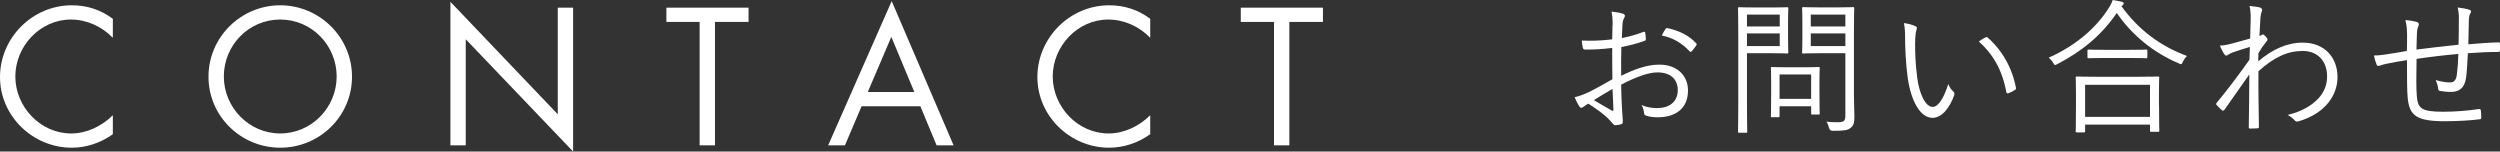
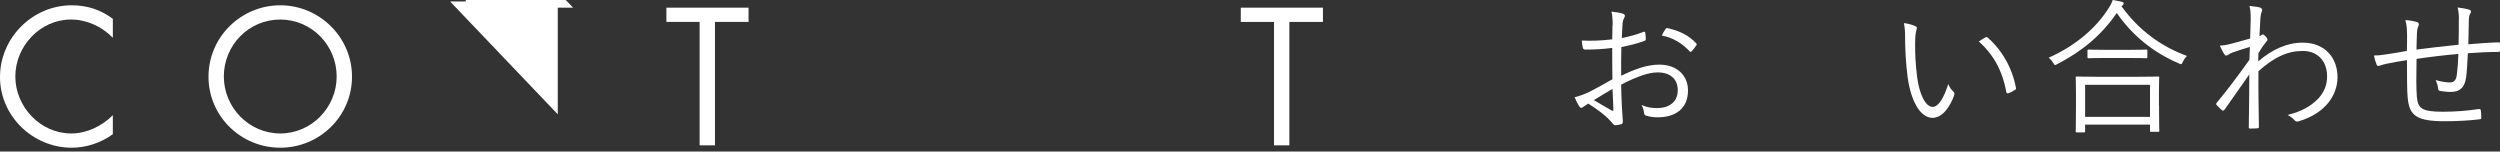
<svg xmlns="http://www.w3.org/2000/svg" id="_レイヤー_2" data-name="レイヤー 2" width="273.86" height="16.6" viewBox="0 0 273.86 16.6">
  <rect x="0" y="0" width="273.86" height="16.6" fill="#333333" stroke="none" />
  <defs>
    <style>
      .cls-1 {
        fill: #fff;
        stroke-width: 0px;
      }
    </style>
  </defs>
  <g id="header_footer">
    <g>
      <path class="cls-1" d="m176.66,2.77c0-.69-.05-1.14-.13-1.5.5.05,1.02.14,1.28.24.13.05.19.13.19.24,0,.06-.03.13-.08.21-.08.16-.18.35-.19.82-.03.43-.05.88-.06,1.39.8-.16,1.58-.38,2.35-.67.13-.05.19-.03.21.11.03.22.06.45.06.67,0,.14-.05.16-.18.21-.83.29-1.54.48-2.5.66-.03,1.04-.03,2.1-.02,3.15,1.52-.74,2.85-1.22,4.18-1.22,1.97,0,3.14,1.22,3.14,2.83,0,1.94-1.31,2.94-3.33,2.94-.43,0-.91-.06-1.28-.19-.16-.05-.21-.16-.22-.42-.03-.21-.1-.45-.26-.74.59.27,1.18.34,1.71.34,1.28,0,2.26-.64,2.26-1.97,0-1.17-.78-1.94-2.21-1.94-.94,0-2.21.42-3.99,1.34,0,.58.03,1.46.08,2.45.03.75.1,1.26.1,1.52,0,.22-.02.32-.18.37-.19.05-.5.11-.67.11-.14,0-.22-.16-.61-.58-.58-.62-1.38-1.18-2.32-1.79-.24.14-.4.26-.54.35-.08.06-.14.11-.22.11-.1,0-.16-.06-.24-.18-.14-.21-.32-.56-.5-.98.45-.11.93-.26,1.55-.56.7-.34,1.62-.85,2.59-1.41-.02-1.14-.02-2.32-.02-3.43-1.07.13-1.81.18-2.93.18-.21,0-.27-.08-.3-.24-.05-.19-.08-.45-.1-.75.98.05,2.08.02,3.33-.13.02-.58.03-1.02.03-1.57Zm-2.06,8.2c.77.45,1.31.78,1.98,1.15.11.06.16.03.16-.11-.03-.69-.05-1.39-.1-2.27-.74.42-1.28.77-2.05,1.23Zm7.83-7.76c.06-.11.11-.14.22-.13,1.25.26,2.39.8,3.17,1.68.06.08.06.13,0,.21-.13.19-.34.48-.51.66-.08.08-.14.06-.21,0-.85-.9-1.81-1.49-3.06-1.74.11-.24.24-.45.38-.67Z" />
-       <path class="cls-1" d="m195.87,4.26c0,.99.03,1.39.03,1.47,0,.11-.02.13-.13.13-.08,0-.48-.03-1.6-.03h-2.8v5.25c0,2.29.03,3.23.03,3.33,0,.11-.02.13-.13.13h-.75c-.11,0-.13-.02-.13-.13,0-.1.03-1.04.03-3.33v-6.8c0-2.29-.03-3.27-.03-3.36,0-.11.02-.13.13-.13.1,0,.62.03,1.81.03h1.84c1.12,0,1.52-.03,1.6-.03.11,0,.13.02.13.13,0,.1-.03.5-.03,1.47v1.87Zm-.91-2.66h-3.59v1.3h3.59v-1.3Zm0,2.06h-3.59v1.39h3.59v-1.39Zm4.35,6.31c0,2.03.03,2.37.03,2.45,0,.11-.02.13-.13.13h-.67c-.13,0-.14-.02-.14-.13v-.78h-3.46v1.07c0,.11-.02.13-.13.13h-.69c-.11,0-.13-.02-.13-.13,0-.08.03-.43.03-2.54v-1.12c0-1.12-.03-1.49-.03-1.58,0-.11.02-.13.13-.13.1,0,.46.03,1.65.03h1.79c1.17,0,1.55-.03,1.65-.03.11,0,.13.02.13.13,0,.1-.03.46-.03,1.31v1.2Zm-.91-1.81h-3.46v2.67h3.46v-2.67Zm4.69,2.31c0,.88.05,1.71.05,2.32,0,.7-.11.98-.42,1.22-.3.26-.7.32-1.98.32q-.29,0-.37-.3c-.08-.3-.16-.5-.29-.7.42.05.78.06,1.22.06.7,0,.85-.13.85-.77v-6.79h-2.87c-1.25,0-1.65.03-1.73.03-.13,0-.14-.02-.14-.13,0-.08.03-.38.03-1.38v-2.06c0-.98-.03-1.28-.03-1.38,0-.11.02-.13.14-.13.08,0,.48.03,1.73.03h1.98c1.23,0,1.65-.03,1.73-.03.11,0,.13.02.13.13,0,.1-.03.74-.03,2.29v7.27Zm-.94-8.87h-3.79v1.3h3.79v-1.3Zm0,2.06h-3.79v1.39h3.79v-1.39Z" />
      <path class="cls-1" d="m209.84,2.87c.1.05.14.11.14.18,0,.08-.03.18-.06.29-.06.19-.13.64-.13,1.47,0,1.02.02,2,.22,3.63.24,1.89.93,3.27,1.7,3.27.64,0,1.25-1.02,1.71-2.51.18.42.32.61.53.8.13.11.18.24.13.4-.45,1.3-1.31,2.51-2.39,2.51-1.34,0-2.35-1.86-2.71-4.37-.22-1.6-.29-3.41-.29-4.47,0-.61-.02-.99-.13-1.54.45.05.96.19,1.26.34Zm7.64,1.23c.1-.05.18-.06.24,0,1.63,1.42,2.72,3.39,3.12,5.54.02.11-.03.16-.11.21-.24.16-.46.27-.74.37-.11.03-.19-.02-.21-.13-.45-2.45-1.46-4.15-3.01-5.55.3-.21.54-.35.7-.43Z" />
      <path class="cls-1" d="m232.4.69c1.94,2.69,4.4,4.42,7.17,5.44-.18.18-.34.4-.45.64-.08.18-.13.26-.21.26-.06,0-.14-.03-.26-.1-2.77-1.17-5.12-3.1-6.77-5.51-1.71,2.5-3.89,4.24-6.51,5.6-.13.06-.19.1-.24.1-.08,0-.11-.06-.21-.22-.14-.24-.3-.42-.5-.58,3.11-1.38,5.28-3.39,6.56-5.41.24-.37.34-.58.45-.91.38.06.72.13.99.19.16.05.22.1.22.18s-.03.13-.11.19l-.14.13Zm4.11,10.87c0,2.31.03,2.67.03,2.75,0,.11-.02.13-.14.13h-.75c-.11,0-.13-.02-.13-.13v-.66h-7.11v.74c0,.1-.02.11-.13.11h-.77c-.11,0-.13-.02-.13-.11s.03-.46.03-2.79v-1.3c0-1.31-.03-1.71-.03-1.79,0-.11.02-.13.13-.13.1,0,.64.03,2.21.03h4.48c1.57,0,2.11-.03,2.19-.03.13,0,.14.02.14.13,0,.08-.03.48-.03,1.57v1.47Zm-.99-2.27h-7.11v3.51h7.11v-3.51Zm-.29-3.04c0,.11-.02.13-.13.13-.08,0-.53-.03-1.87-.03h-2.56c-1.34,0-1.78.03-1.87.03-.11,0-.13-.02-.13-.13v-.69c0-.11.02-.13.13-.13.1,0,.53.03,1.87.03h2.56c1.34,0,1.79-.03,1.87-.03.11,0,.13.02.13.13v.69Z" />
      <path class="cls-1" d="m247.65.88c.18.06.19.21.11.4-.08.16-.11.42-.14.62-.03.72-.08,1.28-.11,2.05.11-.05.21-.08.26-.13.03-.03.08-.05.11-.05.06,0,.16.06.3.21.13.13.21.26.21.35s-.06.18-.21.34c-.26.32-.5.66-.78,1.15-.02.35-.02.61-.02.9,1.55-1.33,3.17-2.05,4.87-2.05,2.42,0,3.81,1.65,3.81,3.78,0,1.97-1.33,3.97-4.24,4.83-.21.08-.35.03-.46-.11-.21-.22-.42-.4-.77-.58,1.54-.38,2.55-.96,3.35-1.78.66-.7.98-1.52.98-2.43,0-1.7-1.04-2.8-2.67-2.8s-3.12.66-4.85,2.22c-.02,2.03.02,4.02.05,6.11,0,.1-.05.13-.13.14-.14.02-.56.03-.85.03-.1,0-.13-.03-.13-.14.03-1.97.05-3.67.06-5.79-.96,1.34-1.82,2.61-2.72,3.87-.1.11-.18.13-.27.06-.19-.18-.43-.38-.59-.58-.08-.08-.06-.16.02-.26,1.2-1.44,2.35-2.98,3.57-4.69.02-.53.05-1.02.05-1.41-.62.18-1.36.42-1.9.61-.35.13-.54.32-.67.34-.1.02-.16-.06-.27-.21-.13-.21-.3-.53-.45-.88.37-.03.66-.06,1.06-.16.69-.19,1.33-.35,2.26-.62.03-.62.03-1.22.06-2.16,0-.54-.02-.99-.13-1.41.62.06.99.11,1.26.21Z" />
      <path class="cls-1" d="m269.36,2.15c0-.51-.03-.9-.14-1.33.59.08.98.14,1.25.24.16.05.21.1.21.21,0,.1-.05.19-.1.26-.08.13-.11.34-.13.58-.02.96-.03,1.81-.06,2.74,1.22-.1,2.24-.18,3.3-.21.13,0,.16.03.16.16.02.22.02.5,0,.7,0,.14-.03.19-.16.19-1.1,0-2.16.05-3.35.14-.05,1.04-.11,2.03-.19,2.64-.16,1.17-.74,1.6-1.68,1.6-.43,0-.8-.05-1.2-.11-.14-.03-.18-.11-.19-.29-.03-.29-.13-.58-.26-.9.56.16,1.06.26,1.55.26s.69-.26.77-.91c.08-.61.14-1.46.16-2.21-1.5.13-3.11.32-4.58.54-.03,1.7-.05,3.2.03,4.11.11,1.33.53,1.68,2.88,1.68,1.34,0,2.69-.11,3.87-.29.19-.02.24.02.26.14.03.21.05.58.05.75,0,.16-.03.21-.14.22-.93.13-2.43.22-3.87.22-3.09,0-3.86-.62-4.05-2.54-.08-.7-.08-2.45-.08-4.15-.85.13-1.54.24-2.27.4-.22.05-.46.11-.74.21-.16.05-.26.02-.32-.13-.1-.26-.22-.62-.29-.99.35,0,.75-.03,1.18-.1.85-.11,1.65-.27,2.43-.4.02-.62.02-1.22.02-1.81-.02-.67-.03-.99-.19-1.57.46.03.94.11,1.26.21.13.03.22.14.22.24,0,.11-.06.22-.1.34-.08.22-.1.42-.11.7-.03.66-.03,1.15-.05,1.74,1.38-.18,3.14-.38,4.61-.53.03-.98.03-1.94.03-2.79Z" />
    </g>
    <g>
      <path class="cls-1" d="m12.36,4.14c-1.2-1.24-2.86-2-4.6-2-3.36,0-6.08,2.92-6.08,6.24s2.74,6.24,6.12,6.24c1.7,0,3.36-.8,4.56-2v2.08c-1.3.94-2.9,1.48-4.5,1.48-4.26,0-7.86-3.46-7.86-7.74S3.54.58,7.86.58c1.68,0,3.16.48,4.5,1.48v2.08Z" />
      <path class="cls-1" d="m38.56,8.4c0,4.34-3.56,7.78-7.86,7.78s-7.86-3.44-7.86-7.78S26.4.58,30.7.58s7.86,3.5,7.86,7.82Zm-14.04-.02c0,3.4,2.76,6.24,6.18,6.24s6.18-2.84,6.18-6.24-2.72-6.24-6.18-6.24-6.18,2.82-6.18,6.24Z" />
-       <path class="cls-1" d="m49.34.2l11.76,12.32V.84h1.68v15.76l-11.76-12.3v11.62h-1.68V.2Z" />
+       <path class="cls-1" d="m49.34.2l11.76,12.32V.84h1.68l-11.76-12.3v11.62h-1.68V.2Z" />
      <path class="cls-1" d="m78.32,15.92h-1.68V2.4h-3.64V.84h9v1.56h-3.68v13.52Z" />
-       <path class="cls-1" d="m94.38,11.64l-1.82,4.28h-1.84L97.68.12l6.78,15.8h-1.86l-1.78-4.28h-6.44Zm3.26-7.6l-2.58,6.04h5.1l-2.52-6.04Z" />
-       <path class="cls-1" d="m126,4.14c-1.2-1.24-2.86-2-4.6-2-3.36,0-6.08,2.92-6.08,6.24s2.74,6.24,6.12,6.24c1.7,0,3.36-.8,4.56-2v2.08c-1.3.94-2.9,1.48-4.5,1.48-4.26,0-7.86-3.46-7.86-7.74s3.54-7.86,7.86-7.86c1.68,0,3.16.48,4.5,1.48v2.08Z" />
      <path class="cls-1" d="m141.24,15.92h-1.68V2.4h-3.64V.84h9v1.56h-3.68v13.52Z" />
    </g>
  </g>
</svg>